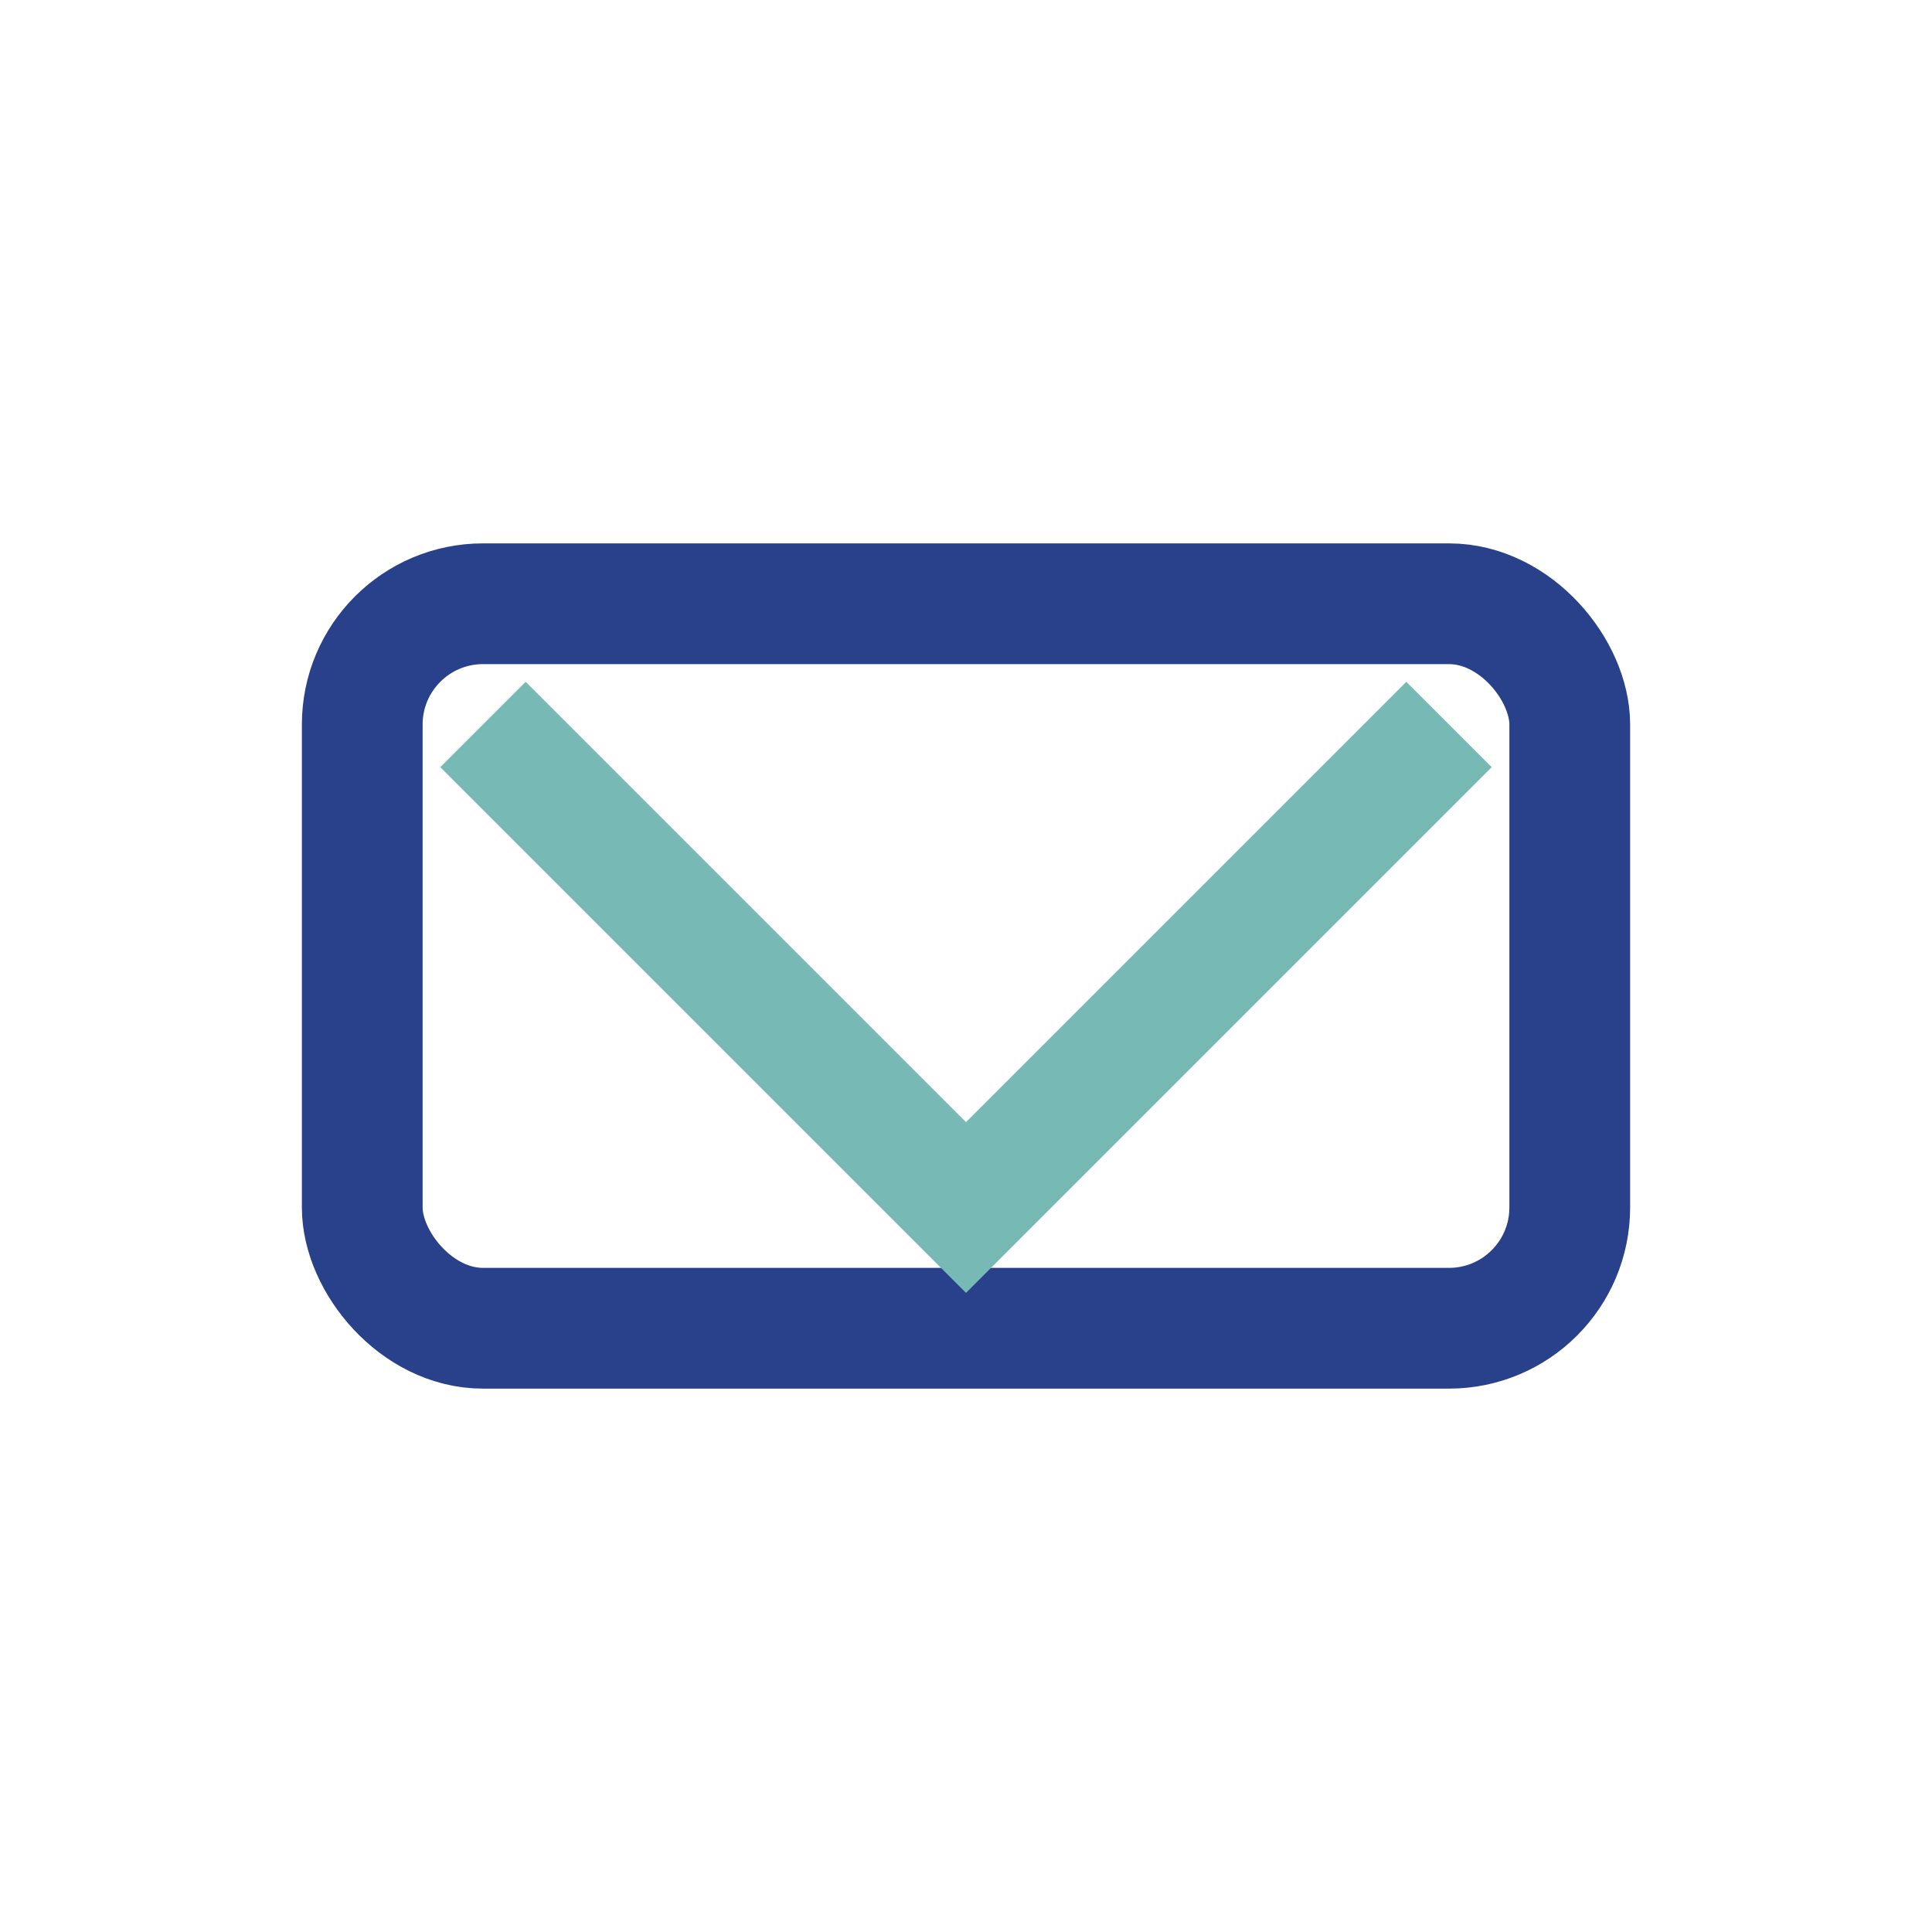
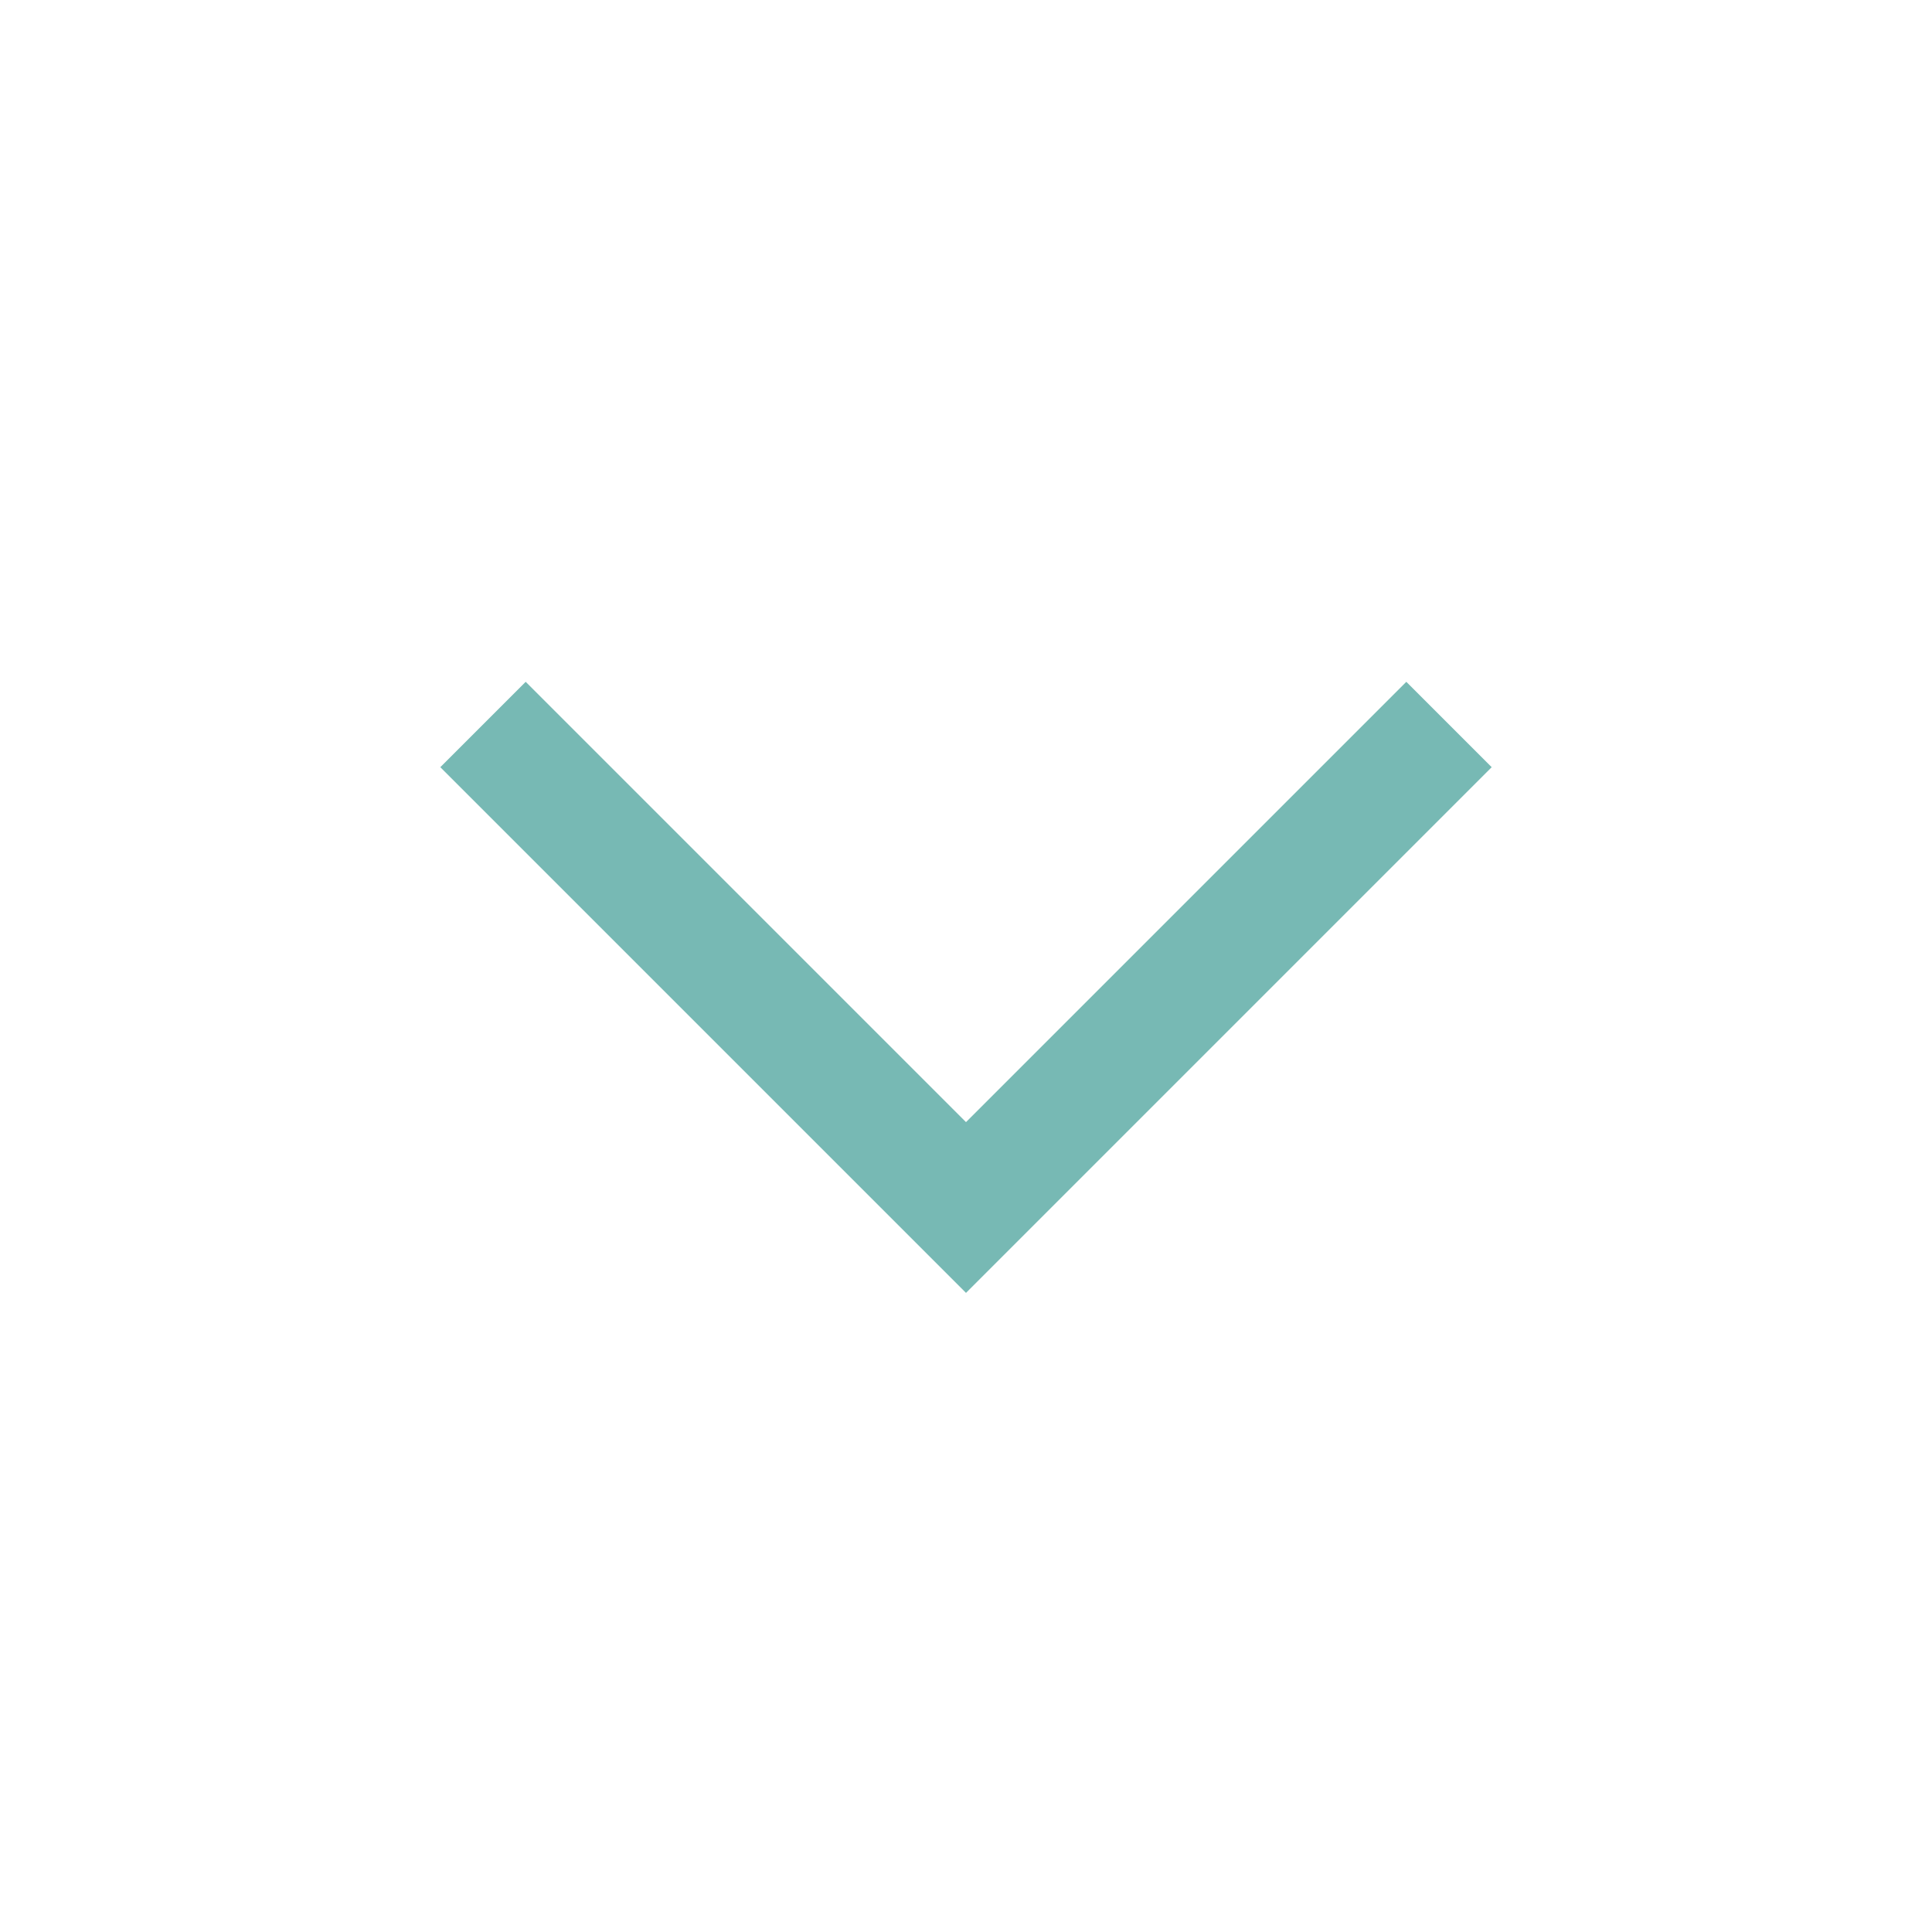
<svg xmlns="http://www.w3.org/2000/svg" width="32" height="32" viewBox="0 0 32 32">
-   <rect x="6" y="10" width="20" height="12" rx="2" fill="none" stroke="#29418B" stroke-width="2" />
  <polyline points="8,12 16,20 24,12" fill="none" stroke="#77B9B4" stroke-width="2" />
</svg>